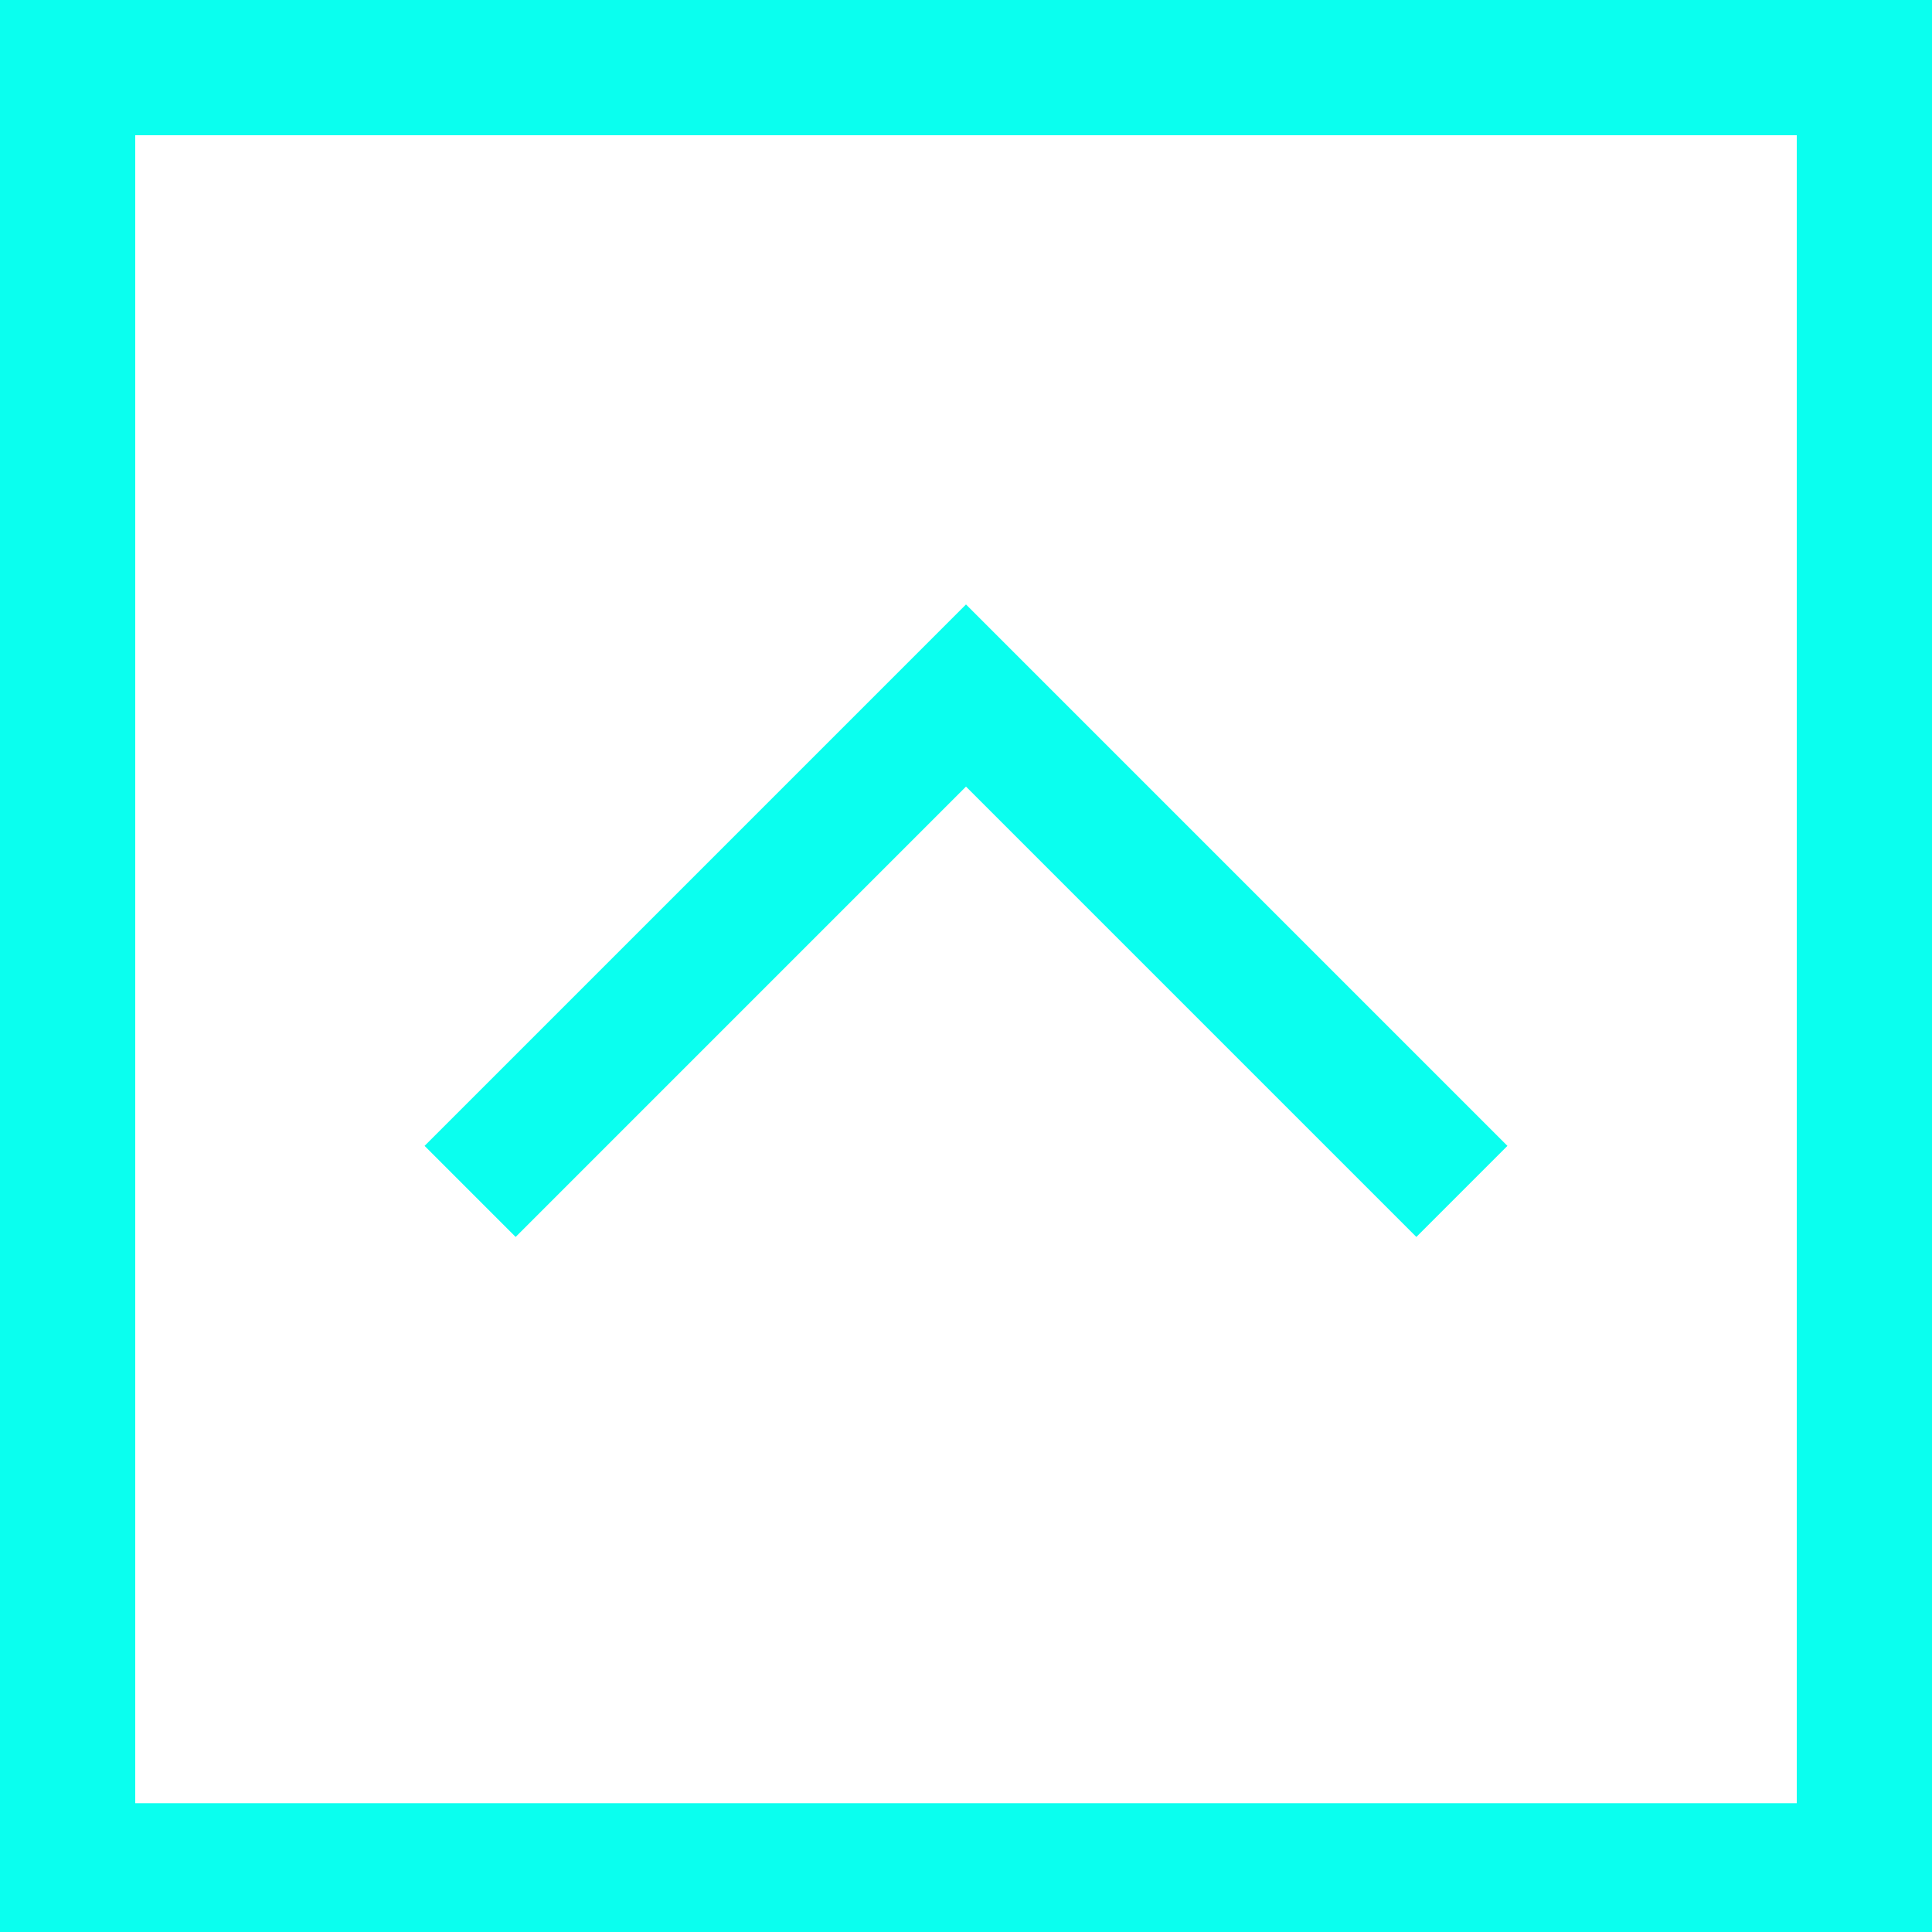
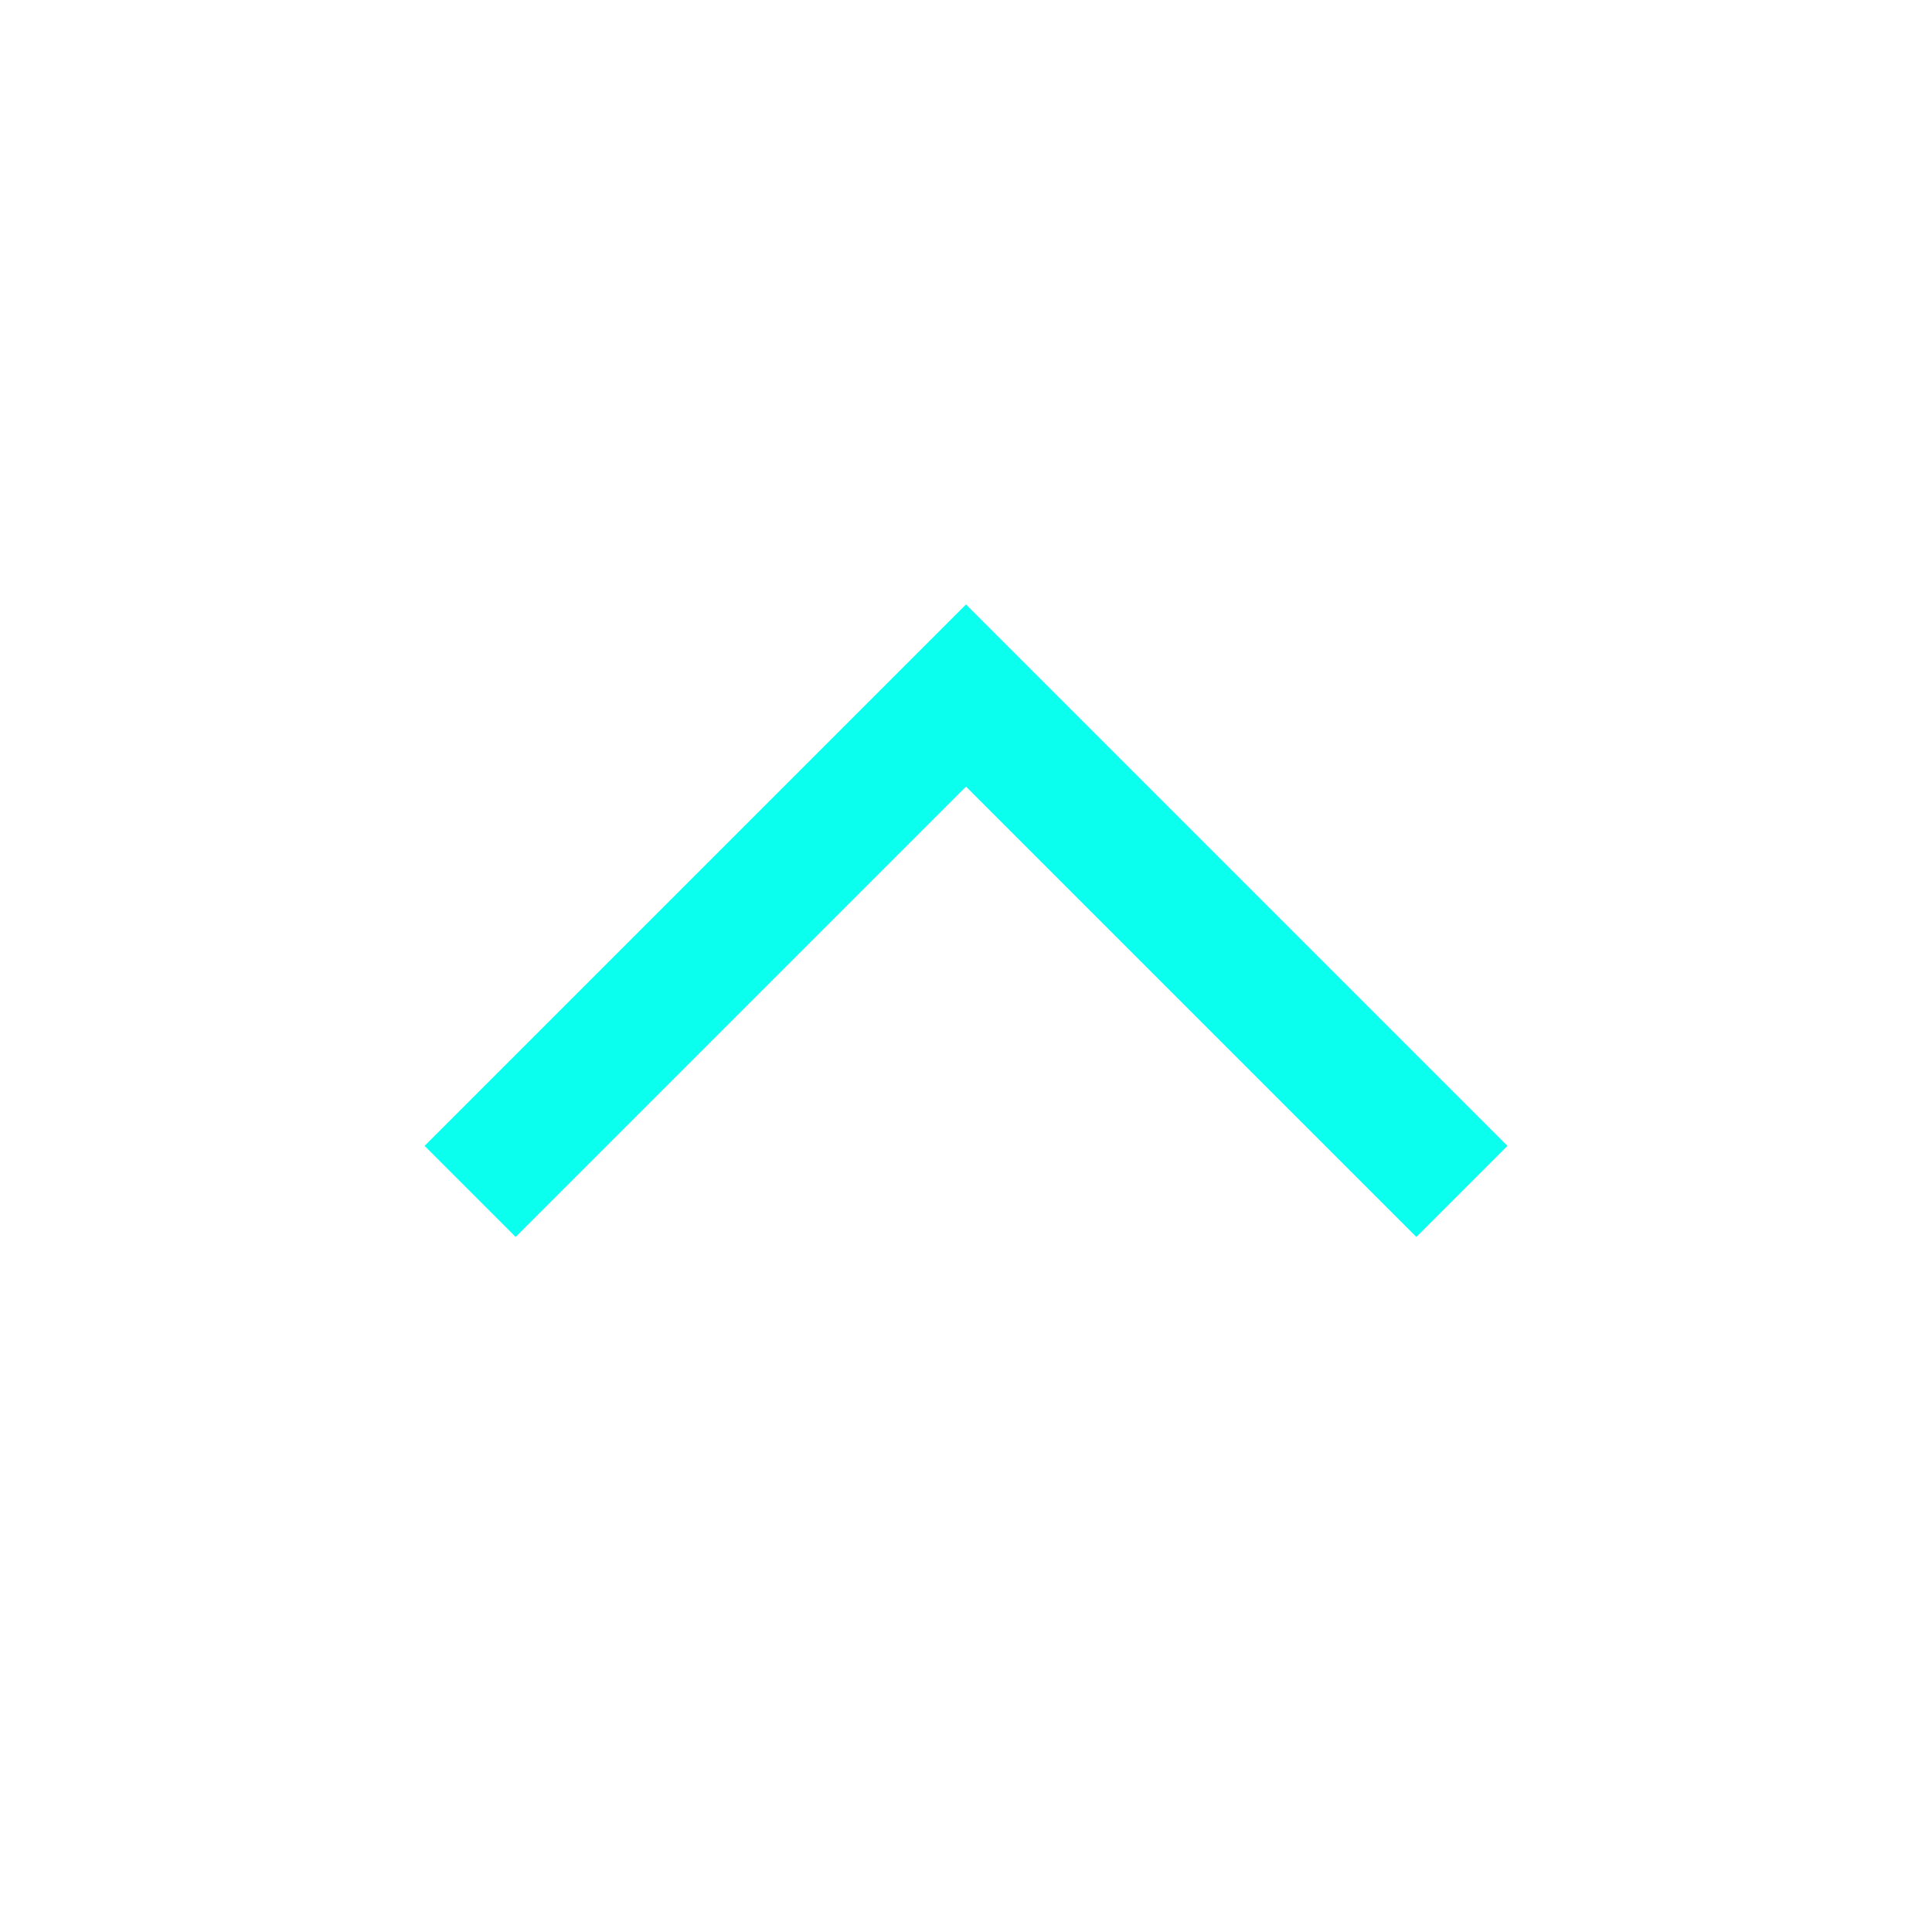
<svg xmlns="http://www.w3.org/2000/svg" version="1.1" id="Layer_1" x="0px" y="0px" width="30px" height="30px" viewBox="0 0 30 30" style="enable-background:new 0 0 30 30;" xml:space="preserve">
  <style type="text/css">
	.st0{fill:#0AFFEF;}
	.st1{fill:none;stroke:#0AFFEF;stroke-width:2;stroke-miterlimit:10;}
</style>
  <g>
-     <path class="st0" d="M27.9,2.1v25.9H2.1V2.1H27.9 M30,0H0v30h30V0L30,0z" />
-   </g>
+     </g>
  <polyline class="st1" points="7.3,18.5 15,10.8 22.7,18.5 " />
</svg>